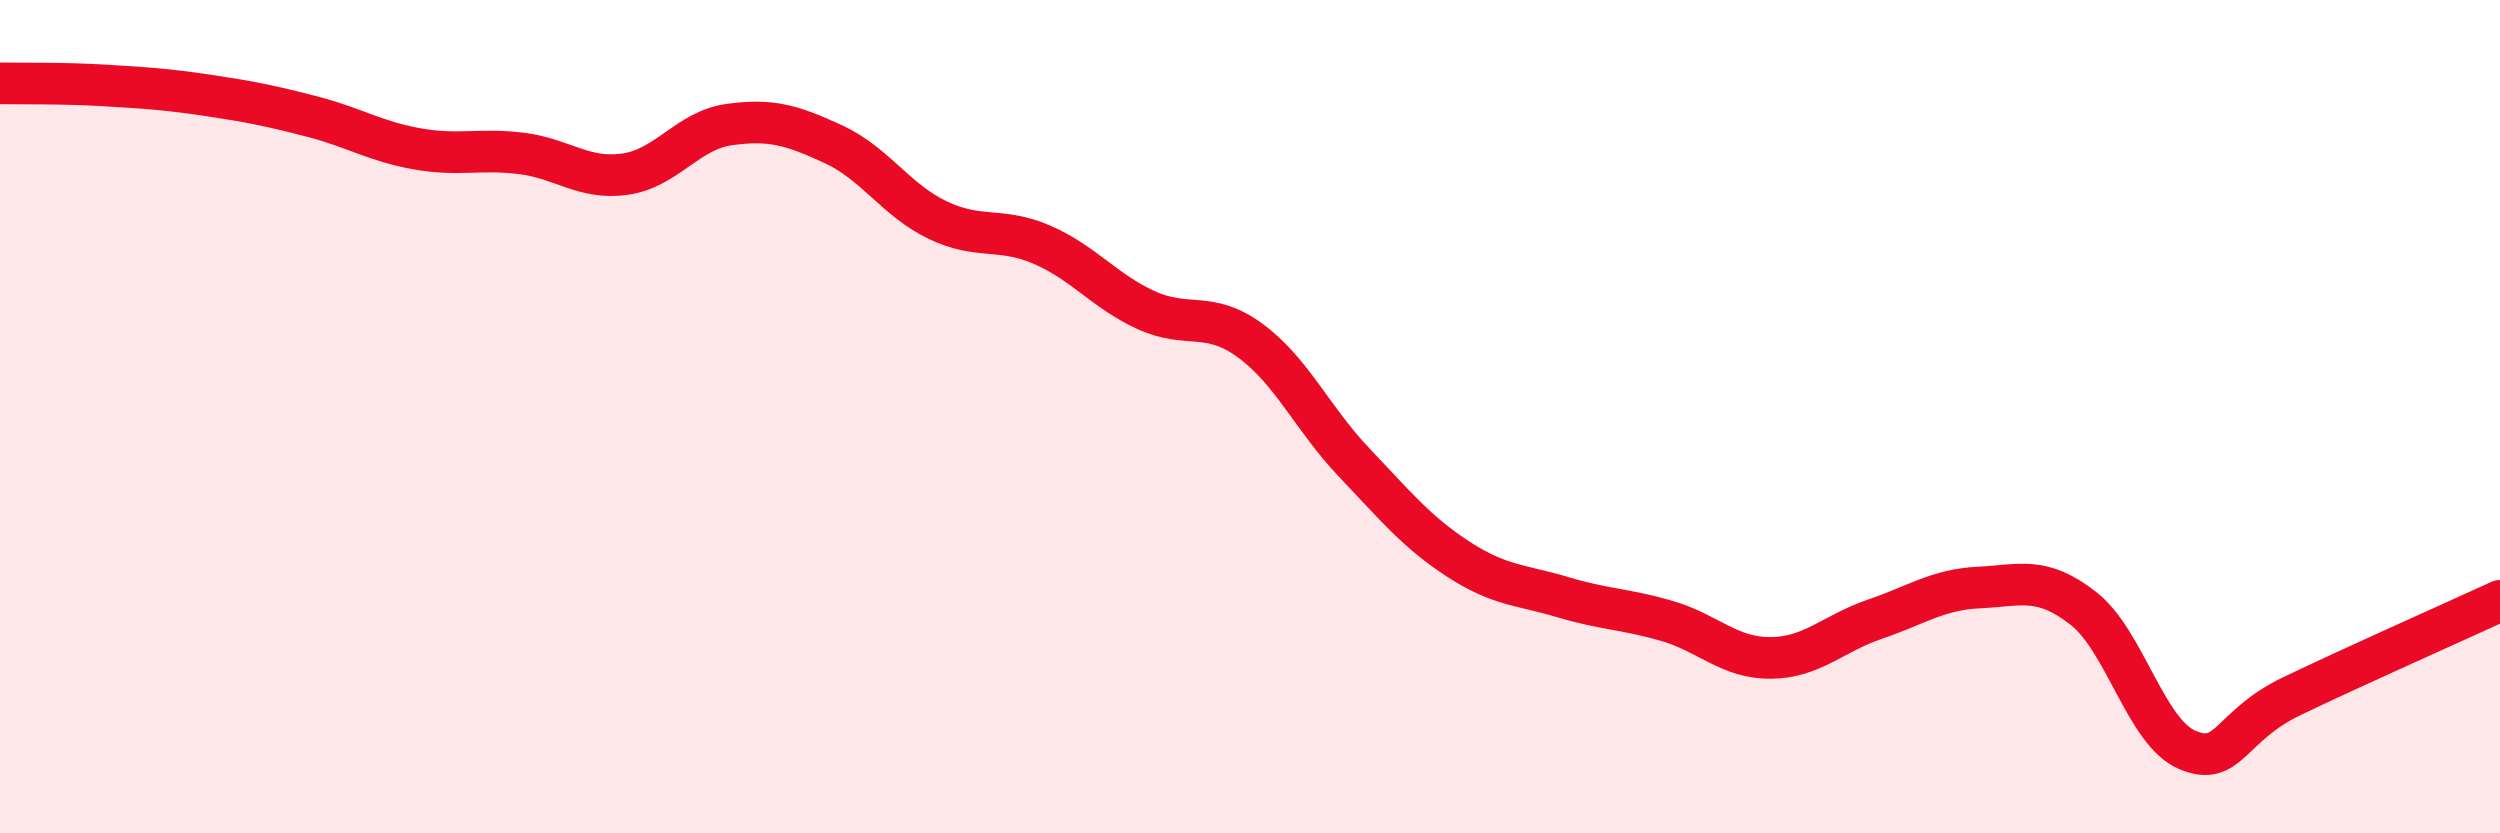
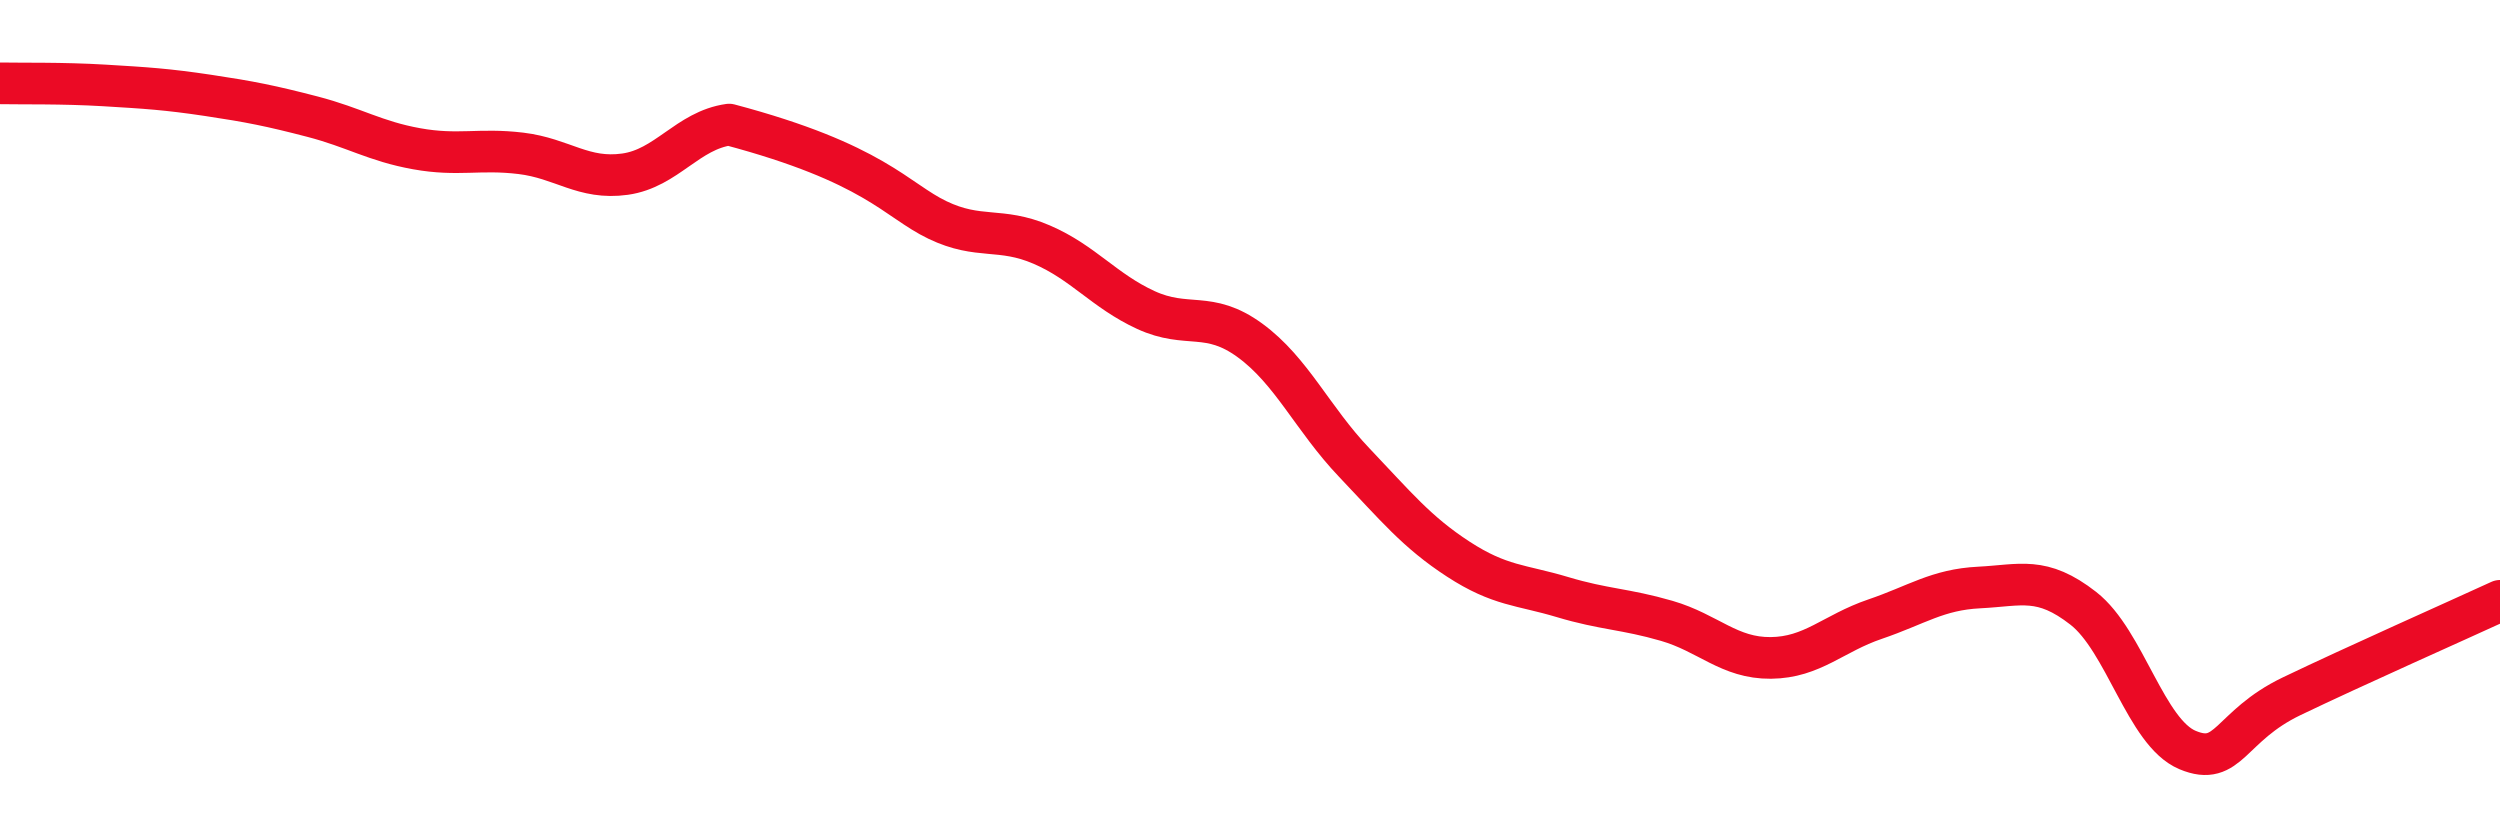
<svg xmlns="http://www.w3.org/2000/svg" width="60" height="20" viewBox="0 0 60 20">
-   <path d="M 0,2 C 0.5,2.01 1.5,1.99 2.5,2.05 C 3.5,2.11 4,2.14 5,2.29 C 6,2.44 6.5,2.54 7.5,2.8 C 8.5,3.06 9,3.39 10,3.57 C 11,3.75 11.5,3.56 12.5,3.68 C 13.5,3.8 14,4.32 15,4.18 C 16,4.04 16.5,3.13 17.5,2.99 C 18.5,2.85 19,3 20,3.46 C 21,3.92 21.5,4.8 22.5,5.28 C 23.5,5.76 24,5.44 25,5.87 C 26,6.3 26.5,6.98 27.5,7.44 C 28.5,7.9 29,7.44 30,8.17 C 31,8.9 31.5,10.05 32.5,11.1 C 33.5,12.15 34,12.77 35,13.42 C 36,14.07 36.5,14.03 37.5,14.33 C 38.5,14.63 39,14.61 40,14.9 C 41,15.19 41.5,15.8 42.5,15.79 C 43.5,15.78 44,15.2 45,14.86 C 46,14.52 46.5,14.15 47.5,14.1 C 48.5,14.05 49,13.82 50,14.6 C 51,15.38 51.5,17.58 52.5,18 C 53.5,18.42 53.5,17.43 55,16.71 C 56.5,15.99 59,14.88 60,14.42L60 20L0 20Z" fill="#EB0A25" opacity="0.1" stroke-linecap="round" stroke-linejoin="round" />
-   <path d="M 0,2 C 0.5,2.01 1.5,1.99 2.5,2.05 C 3.5,2.11 4,2.14 5,2.29 C 6,2.44 6.5,2.54 7.5,2.8 C 8.5,3.06 9,3.39 10,3.57 C 11,3.75 11.5,3.56 12.5,3.68 C 13.5,3.8 14,4.32 15,4.18 C 16,4.04 16.5,3.13 17.5,2.99 C 18.5,2.85 19,3 20,3.46 C 21,3.92 21.5,4.8 22.5,5.28 C 23.5,5.76 24,5.44 25,5.87 C 26,6.3 26.5,6.98 27.5,7.44 C 28.5,7.9 29,7.44 30,8.17 C 31,8.9 31.5,10.05 32.5,11.1 C 33.5,12.15 34,12.77 35,13.42 C 36,14.07 36.5,14.03 37.5,14.33 C 38.5,14.63 39,14.61 40,14.9 C 41,15.19 41.5,15.8 42.5,15.79 C 43.5,15.78 44,15.2 45,14.86 C 46,14.52 46.5,14.15 47.5,14.1 C 48.5,14.05 49,13.82 50,14.6 C 51,15.38 51.5,17.58 52.5,18 C 53.5,18.42 53.5,17.43 55,16.71 C 56.5,15.99 59,14.88 60,14.42" stroke="#EB0A25" stroke-width="1" fill="none" stroke-linecap="round" stroke-linejoin="round" />
+   <path d="M 0,2 C 0.5,2.01 1.5,1.99 2.5,2.05 C 3.5,2.11 4,2.14 5,2.29 C 6,2.44 6.5,2.54 7.5,2.8 C 8.5,3.06 9,3.39 10,3.57 C 11,3.75 11.5,3.56 12.5,3.68 C 13.5,3.8 14,4.32 15,4.18 C 16,4.04 16.5,3.13 17.5,2.99 C 21,3.92 21.5,4.8 22.5,5.28 C 23.5,5.76 24,5.44 25,5.87 C 26,6.3 26.5,6.98 27.5,7.44 C 28.5,7.9 29,7.44 30,8.17 C 31,8.9 31.5,10.05 32.5,11.1 C 33.5,12.15 34,12.77 35,13.42 C 36,14.07 36.5,14.03 37.5,14.33 C 38.5,14.63 39,14.61 40,14.9 C 41,15.19 41.5,15.8 42.5,15.79 C 43.5,15.78 44,15.2 45,14.86 C 46,14.52 46.5,14.15 47.5,14.1 C 48.5,14.05 49,13.82 50,14.6 C 51,15.38 51.5,17.58 52.5,18 C 53.5,18.42 53.5,17.43 55,16.71 C 56.5,15.99 59,14.88 60,14.42" stroke="#EB0A25" stroke-width="1" fill="none" stroke-linecap="round" stroke-linejoin="round" />
</svg>